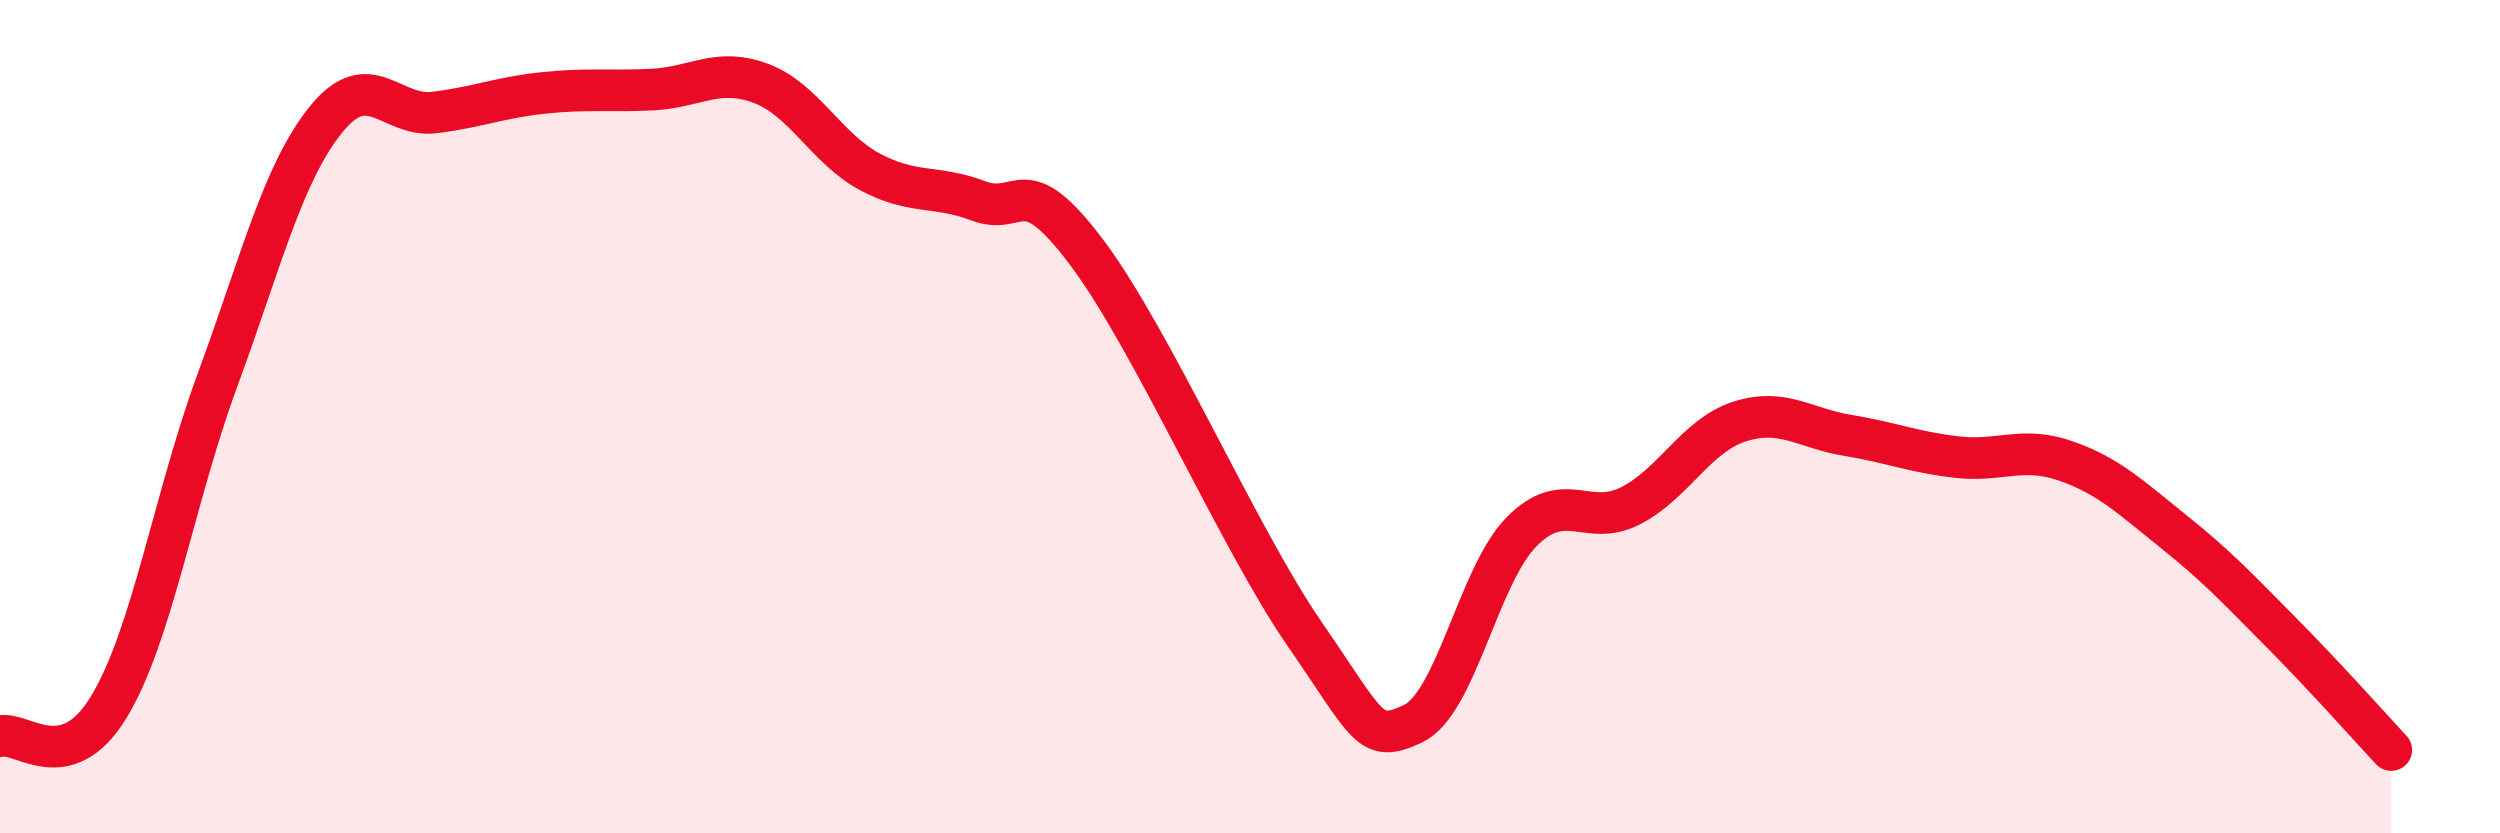
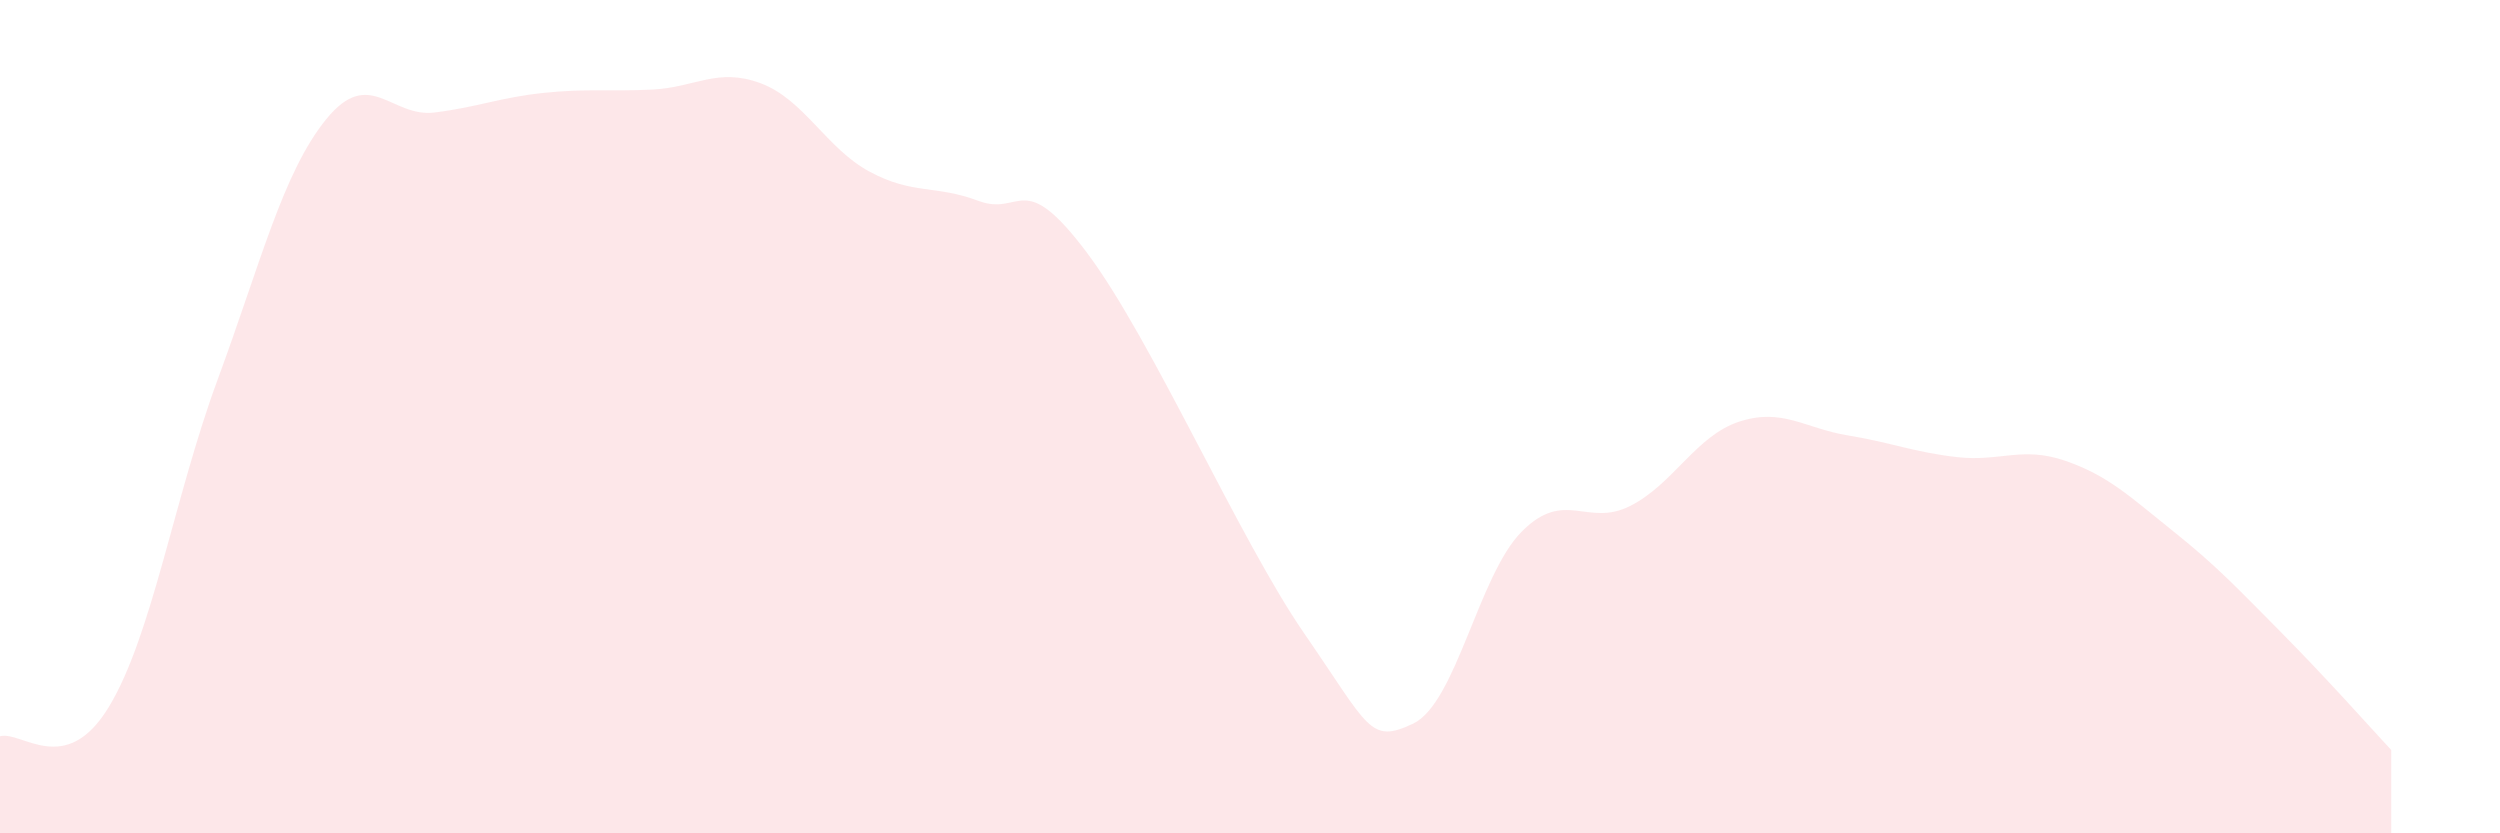
<svg xmlns="http://www.w3.org/2000/svg" width="60" height="20" viewBox="0 0 60 20">
  <path d="M 0,17.67 C 0.52,17.53 1.57,18.68 2.61,16.97 C 3.65,15.26 4.18,11.94 5.22,9.12 C 6.26,6.3 6.79,4.14 7.83,2.86 C 8.87,1.58 9.39,2.83 10.43,2.7 C 11.47,2.57 12,2.34 13.04,2.23 C 14.08,2.12 14.61,2.2 15.65,2.15 C 16.69,2.1 17.22,1.61 18.26,2 C 19.3,2.39 19.83,3.56 20.87,4.12 C 21.91,4.68 22.44,4.43 23.48,4.82 C 24.52,5.21 24.53,3.99 26.09,6.07 C 27.65,8.15 29.74,12.94 31.3,15.2 C 32.86,17.46 32.87,17.86 33.91,17.37 C 34.95,16.88 35.48,13.81 36.52,12.76 C 37.56,11.71 38.09,12.67 39.13,12.14 C 40.17,11.61 40.7,10.46 41.74,10.12 C 42.78,9.78 43.31,10.28 44.35,10.45 C 45.39,10.62 45.92,10.85 46.96,10.97 C 48,11.09 48.53,10.7 49.57,11.06 C 50.61,11.42 51.13,11.93 52.17,12.76 C 53.21,13.59 53.74,14.16 54.78,15.21 C 55.82,16.26 56.87,17.44 57.39,18L57.39 20L0 20Z" fill="#EB0A25" opacity="0.1" stroke-linecap="round" stroke-linejoin="round" />
-   <path d="M 0,17.67 C 0.52,17.53 1.57,18.68 2.61,16.97 C 3.65,15.26 4.18,11.94 5.22,9.12 C 6.26,6.3 6.79,4.14 7.83,2.86 C 8.87,1.58 9.39,2.83 10.43,2.7 C 11.47,2.57 12,2.34 13.04,2.23 C 14.08,2.12 14.61,2.2 15.65,2.15 C 16.69,2.1 17.22,1.61 18.26,2 C 19.3,2.39 19.83,3.56 20.87,4.12 C 21.91,4.68 22.44,4.43 23.48,4.82 C 24.52,5.21 24.53,3.99 26.09,6.07 C 27.65,8.15 29.74,12.94 31.3,15.2 C 32.86,17.46 32.87,17.86 33.91,17.37 C 34.95,16.88 35.48,13.81 36.52,12.76 C 37.56,11.71 38.09,12.67 39.13,12.14 C 40.17,11.61 40.7,10.46 41.74,10.12 C 42.78,9.78 43.31,10.28 44.35,10.45 C 45.39,10.62 45.92,10.85 46.96,10.97 C 48,11.09 48.53,10.7 49.57,11.06 C 50.61,11.42 51.13,11.93 52.17,12.76 C 53.21,13.59 53.74,14.16 54.78,15.21 C 55.82,16.26 56.87,17.44 57.39,18" stroke="#EB0A25" stroke-width="1" fill="none" stroke-linecap="round" stroke-linejoin="round" />
</svg>